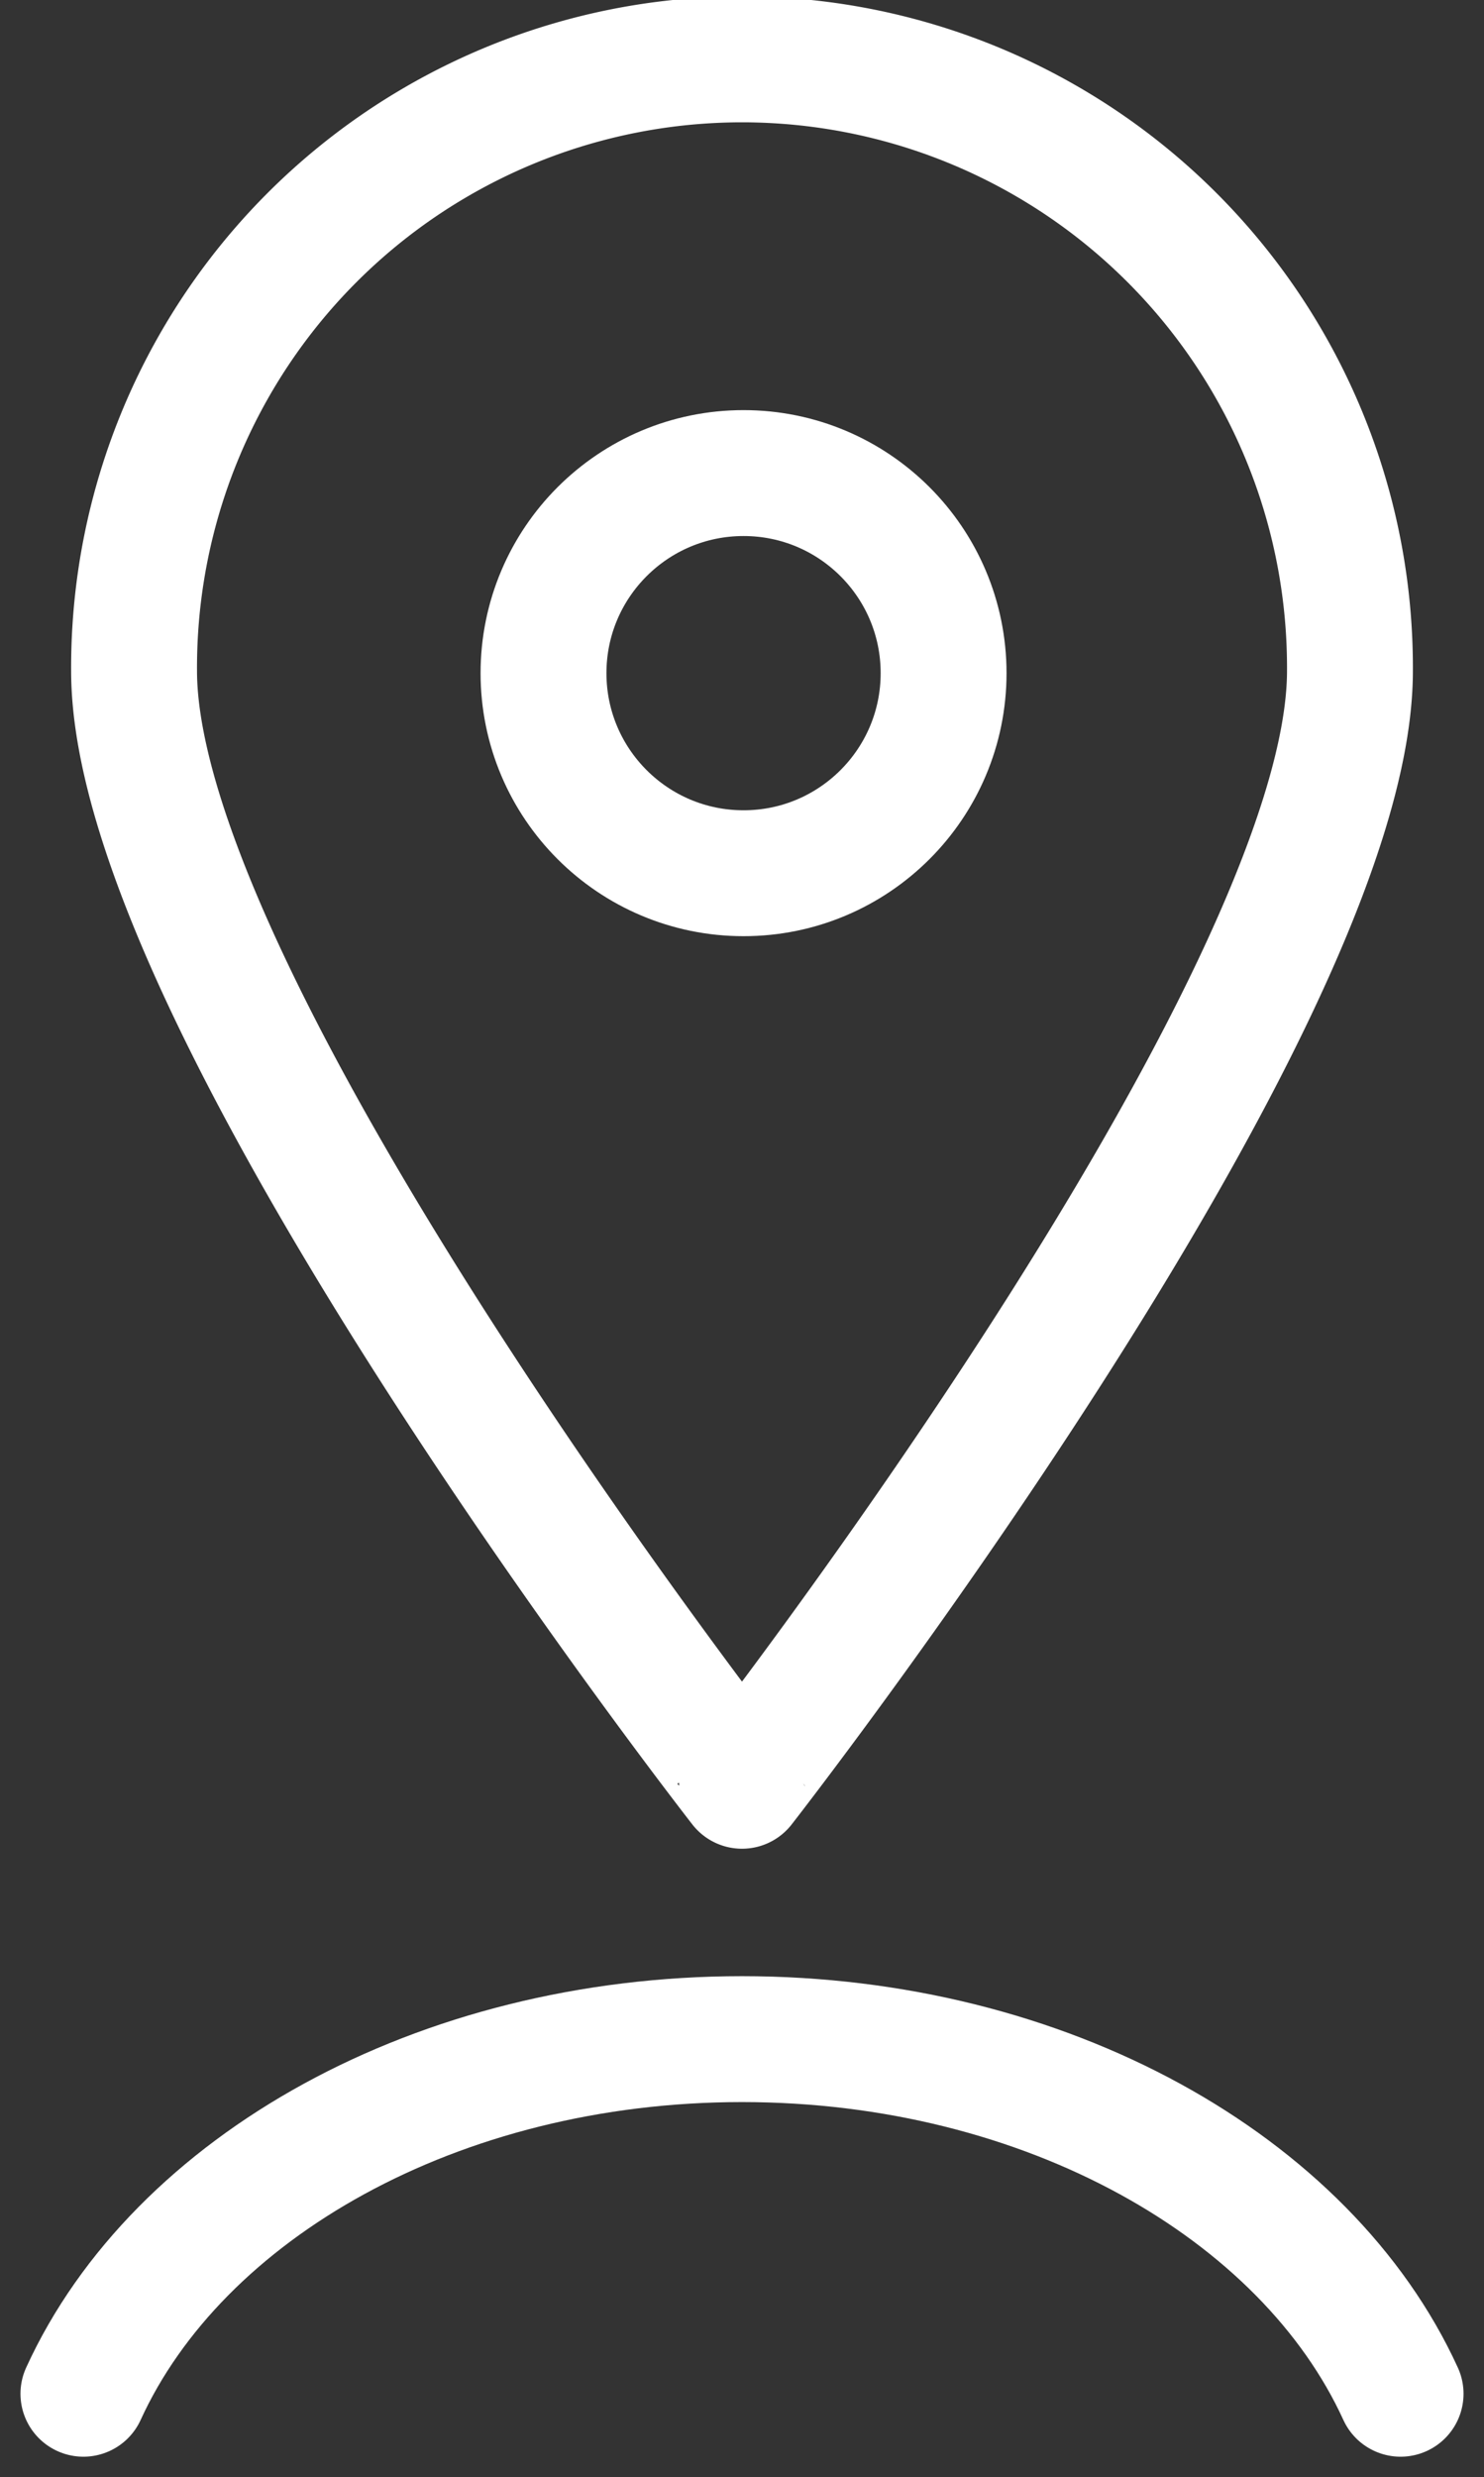
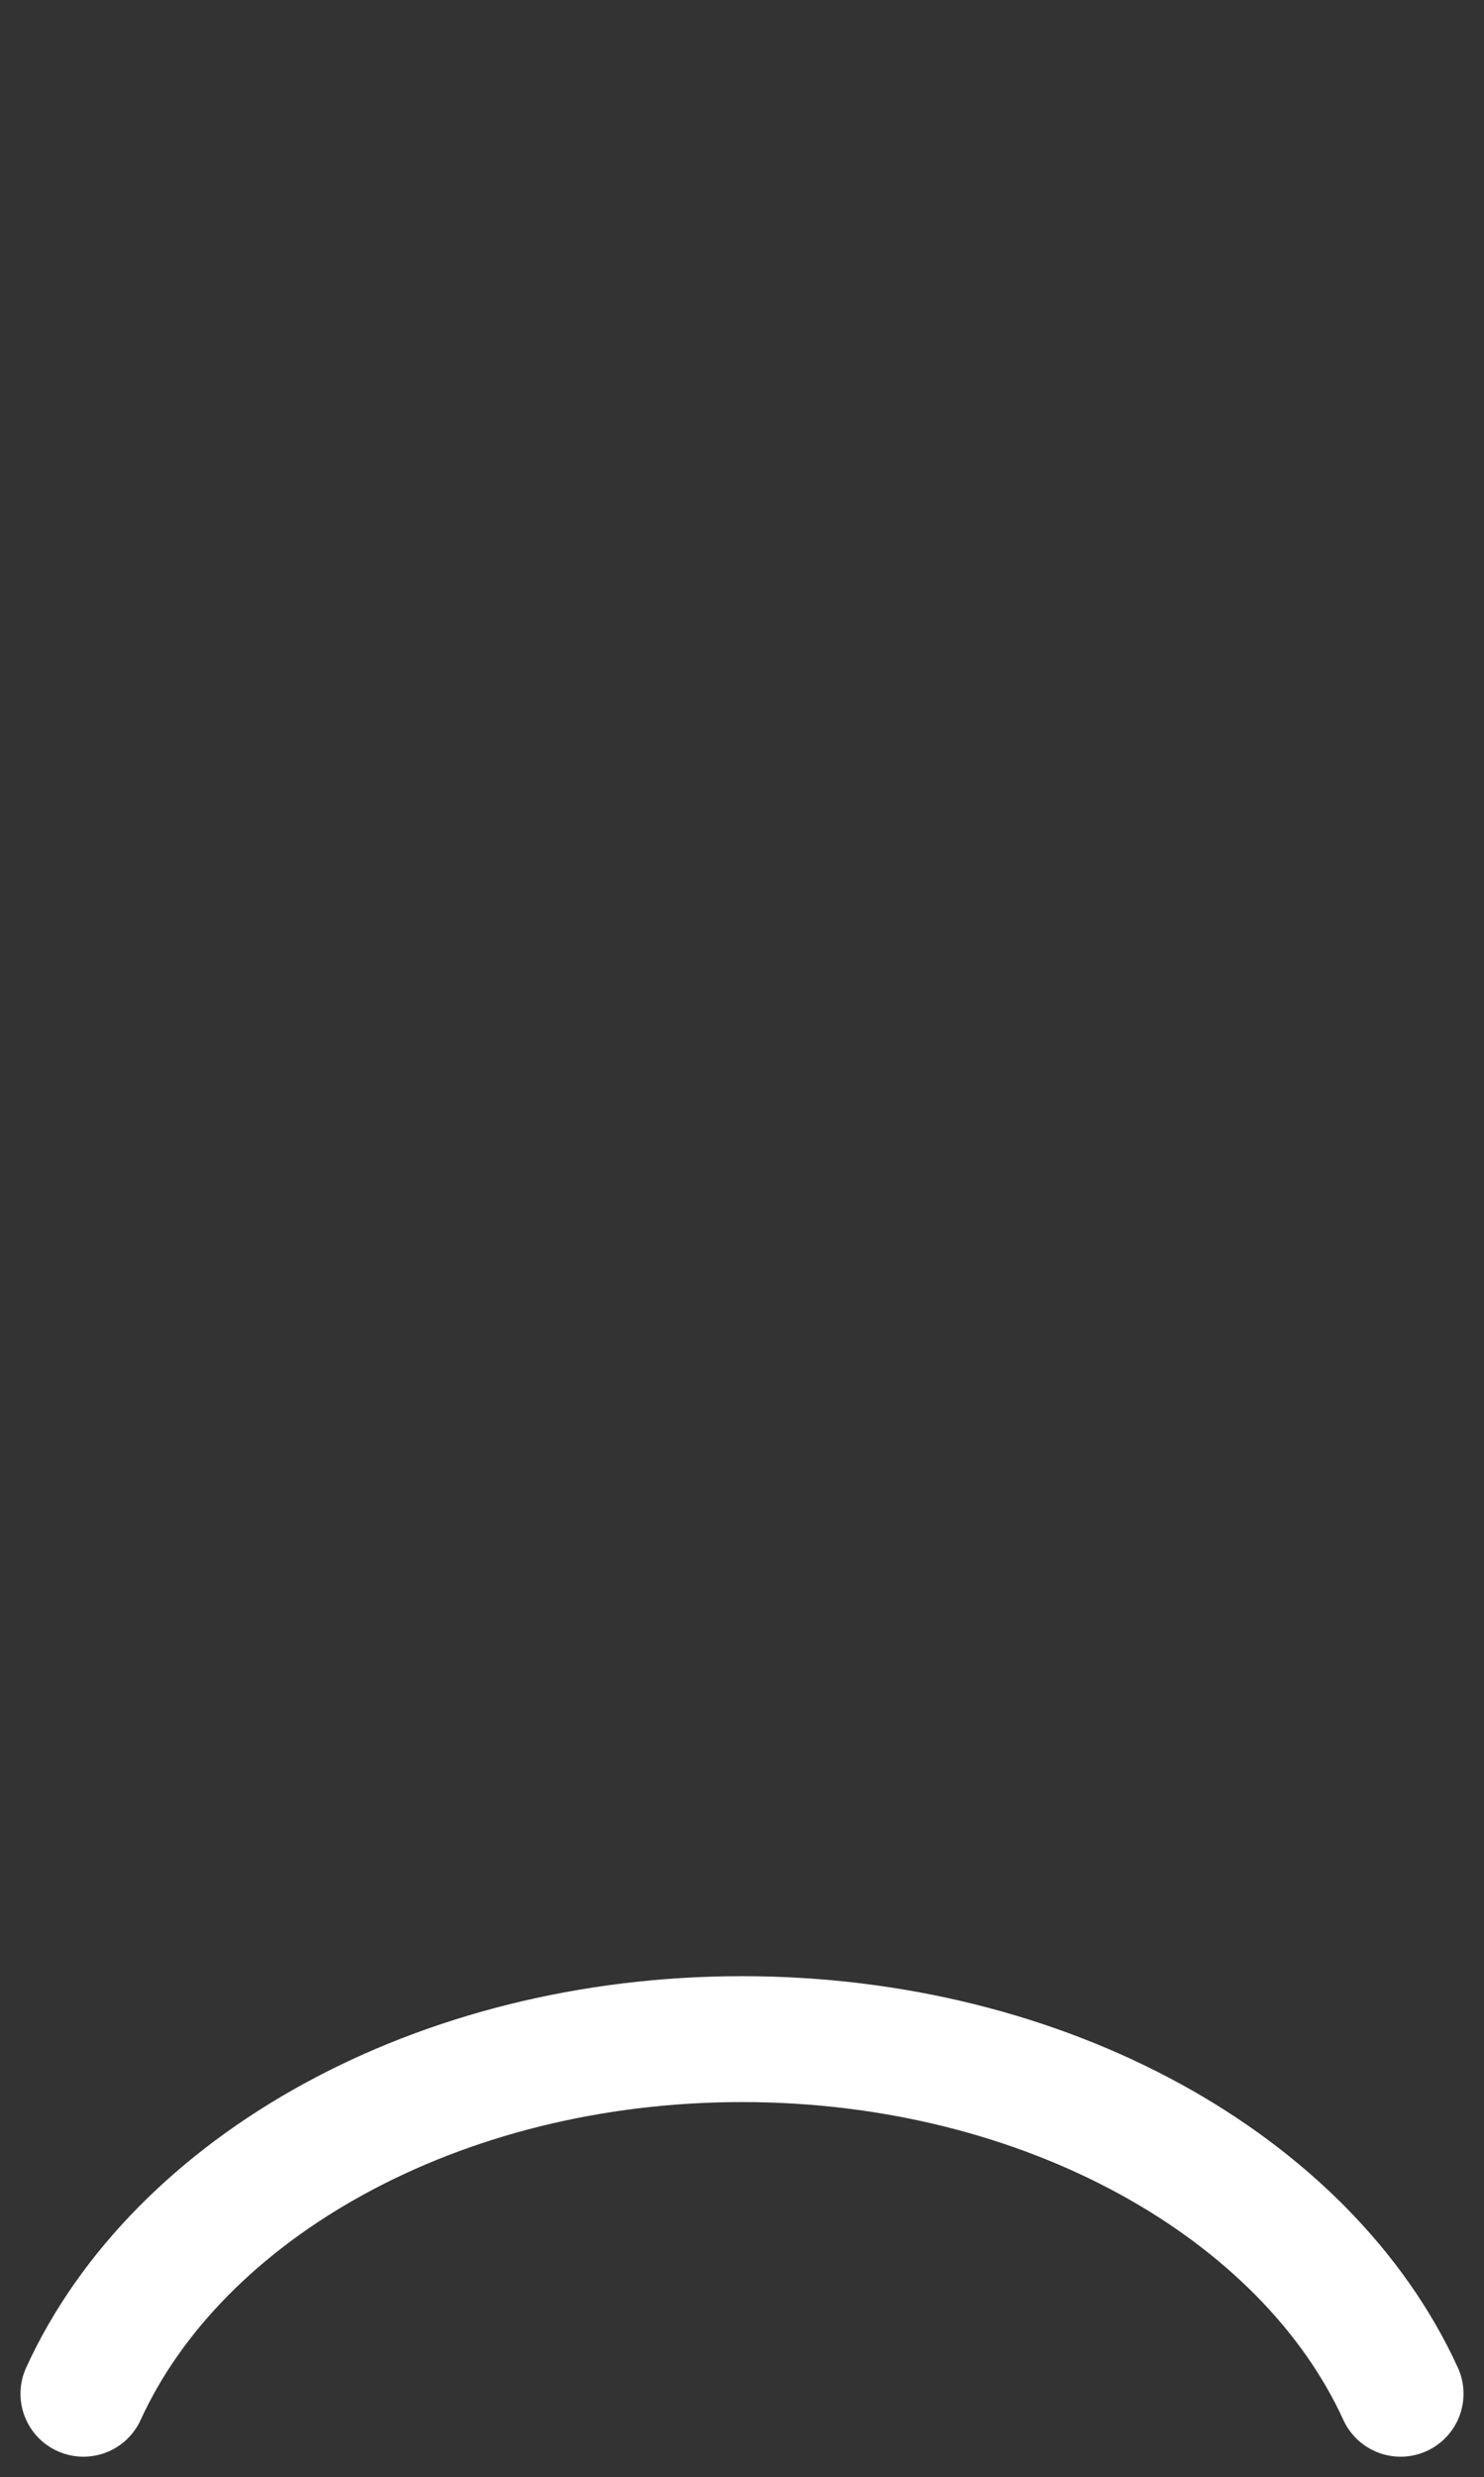
<svg xmlns="http://www.w3.org/2000/svg" width="70.736" height="118.056" viewBox="0 0 70.736 118.056">
  <rect x="0" y="0" width="70.736" height="118.056" fill="#333333" stroke="none" />
  <g id="img8" transform="translate(-296.024 -1918)">
-     <path id="Path_403" data-name="Path 403" d="M358.955,1949.978c0,16-28.978,53.125-28.978,53.125S301,1965.98,301,1949.978a28.978,28.978,0,1,1,57.955,0Z" transform="translate(1.415 0)" fill="none" stroke="#fff" stroke-linecap="round" stroke-linejoin="round" stroke-width="6" />
    <path id="Path_404" data-name="Path 404" d="M300,1976.9c4.5-9.847,16.892-16.9,31.392-16.9s26.891,7.056,31.392,16.9" transform="translate(0 55.177)" fill="none" stroke="#fff" stroke-linecap="round" stroke-linejoin="round" stroke-width="6" />
-     <circle id="Ellipse_12" data-name="Ellipse 12" cx="9.535" cy="9.535" r="9.535" transform="translate(321.931 1940.545)" fill="none" stroke="#fff" stroke-linecap="round" stroke-linejoin="round" stroke-width="6" />
  </g>
</svg>